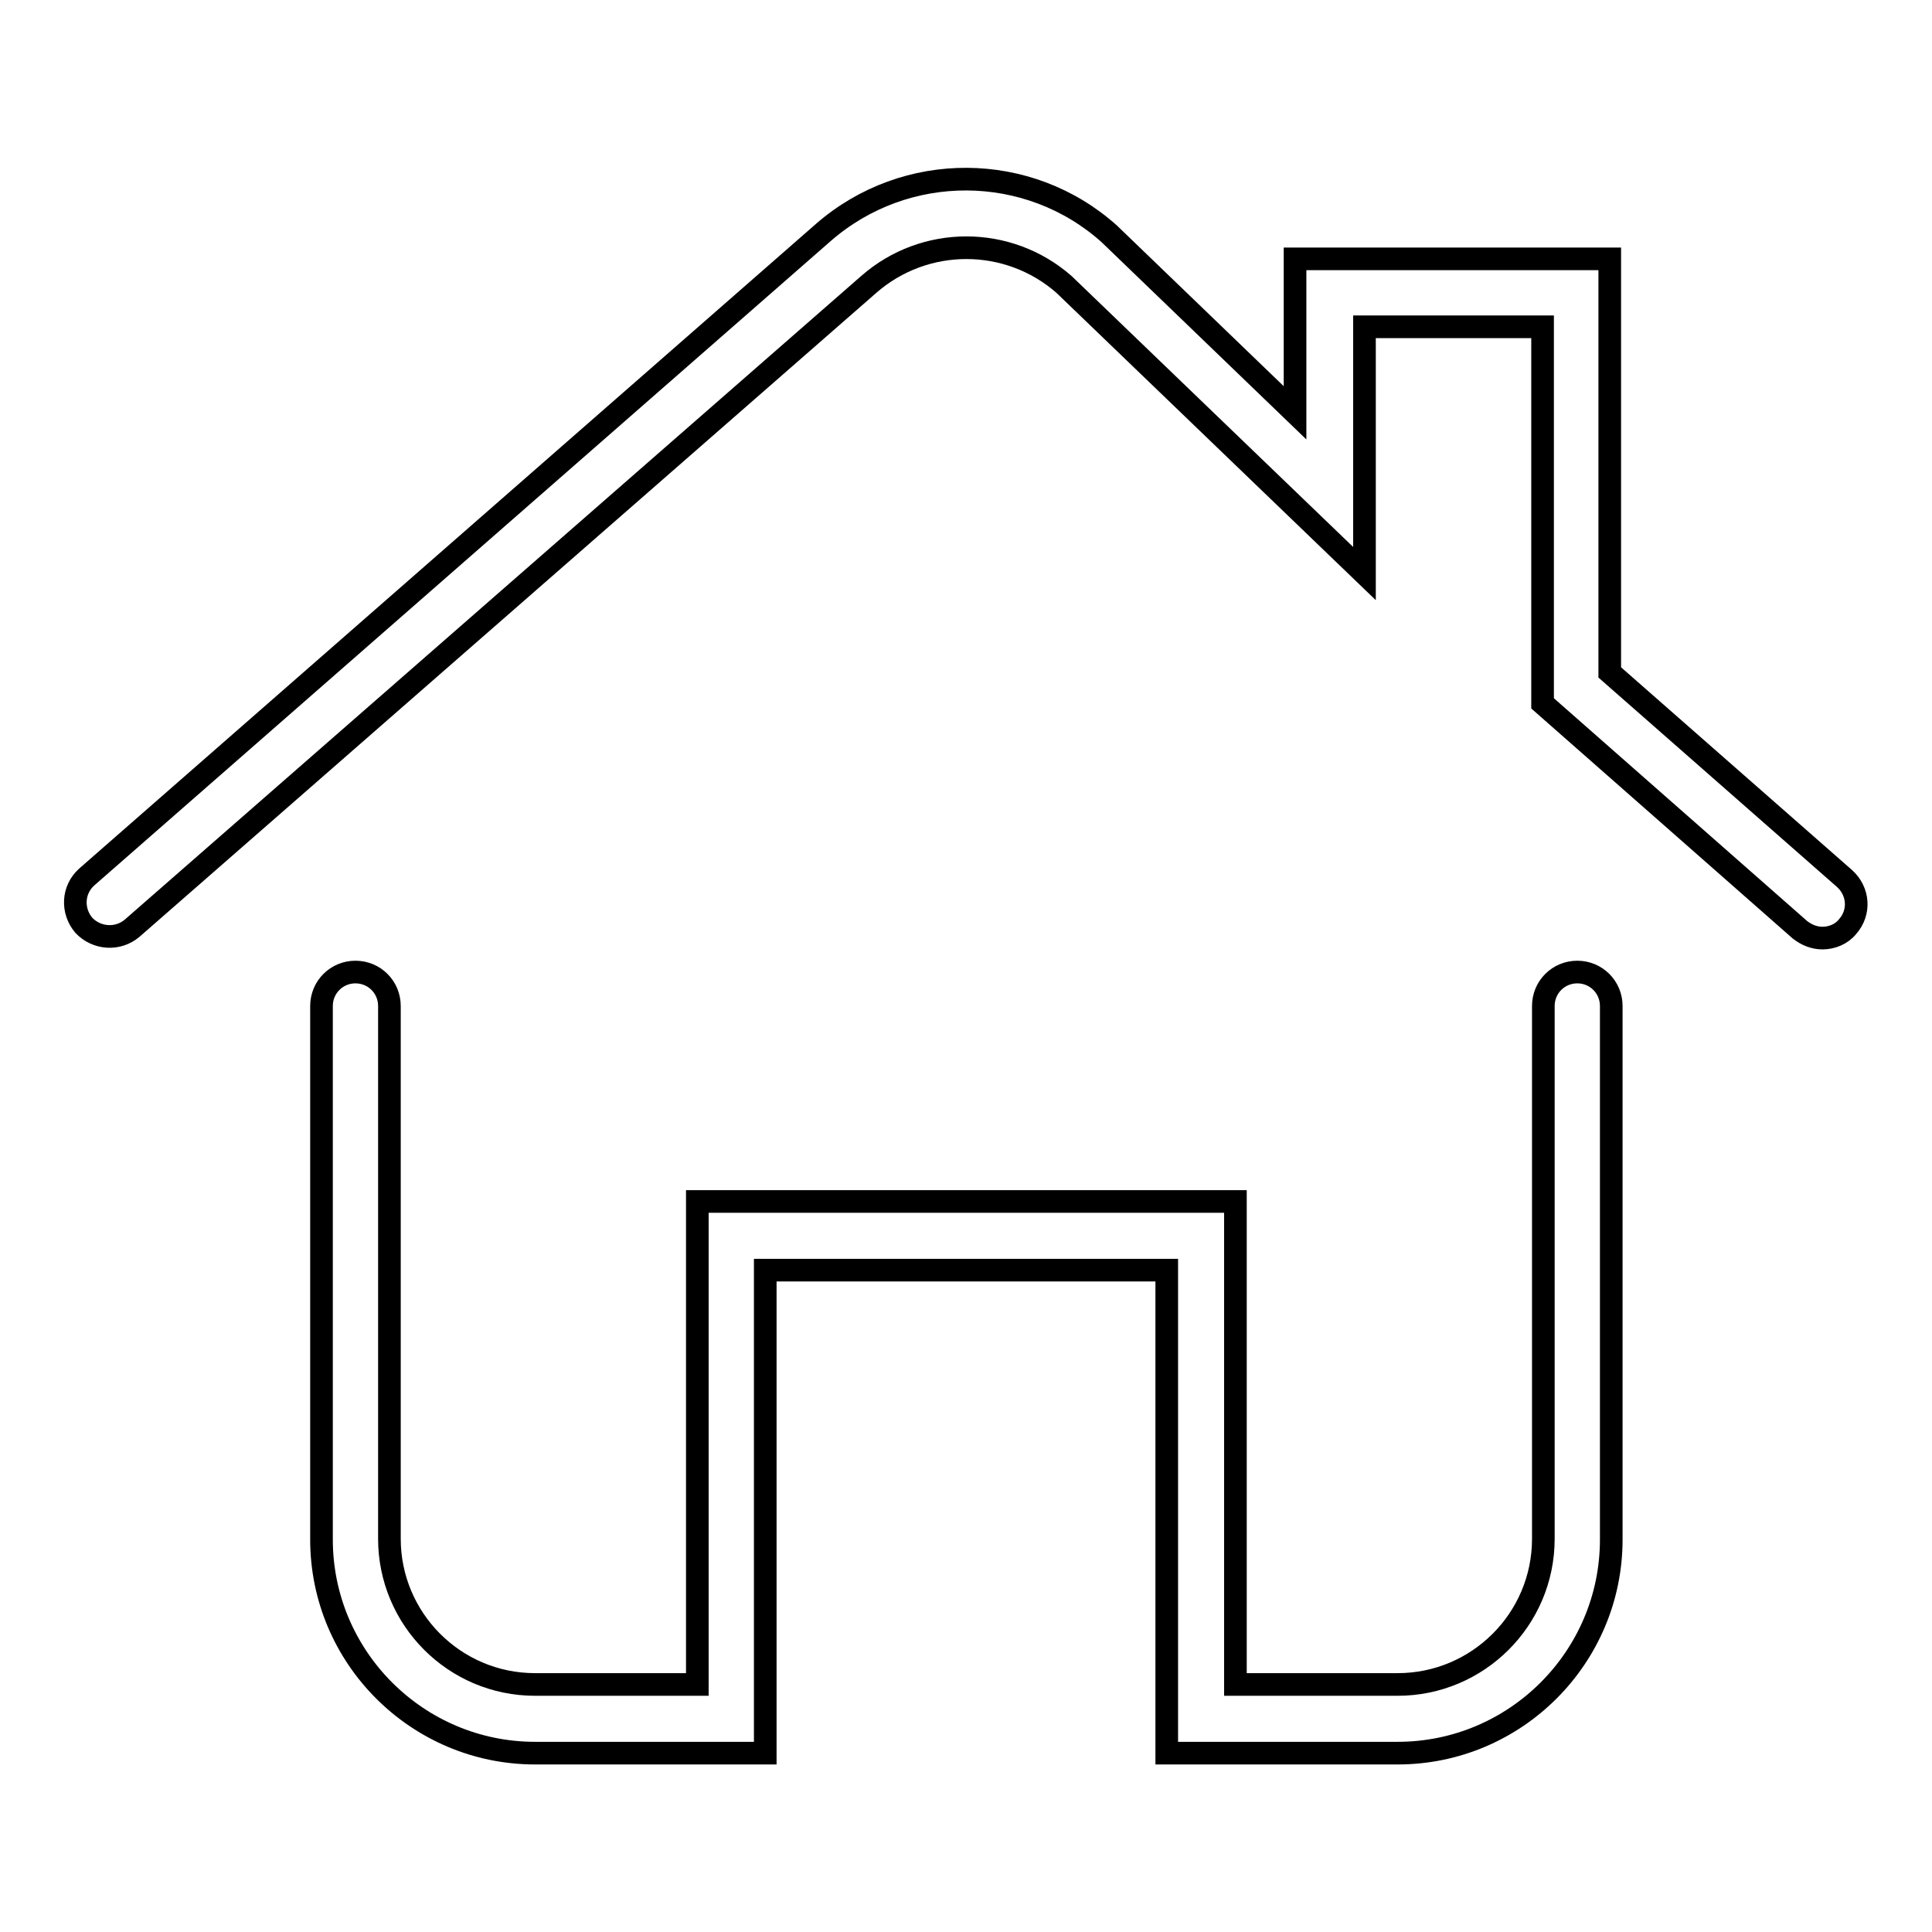
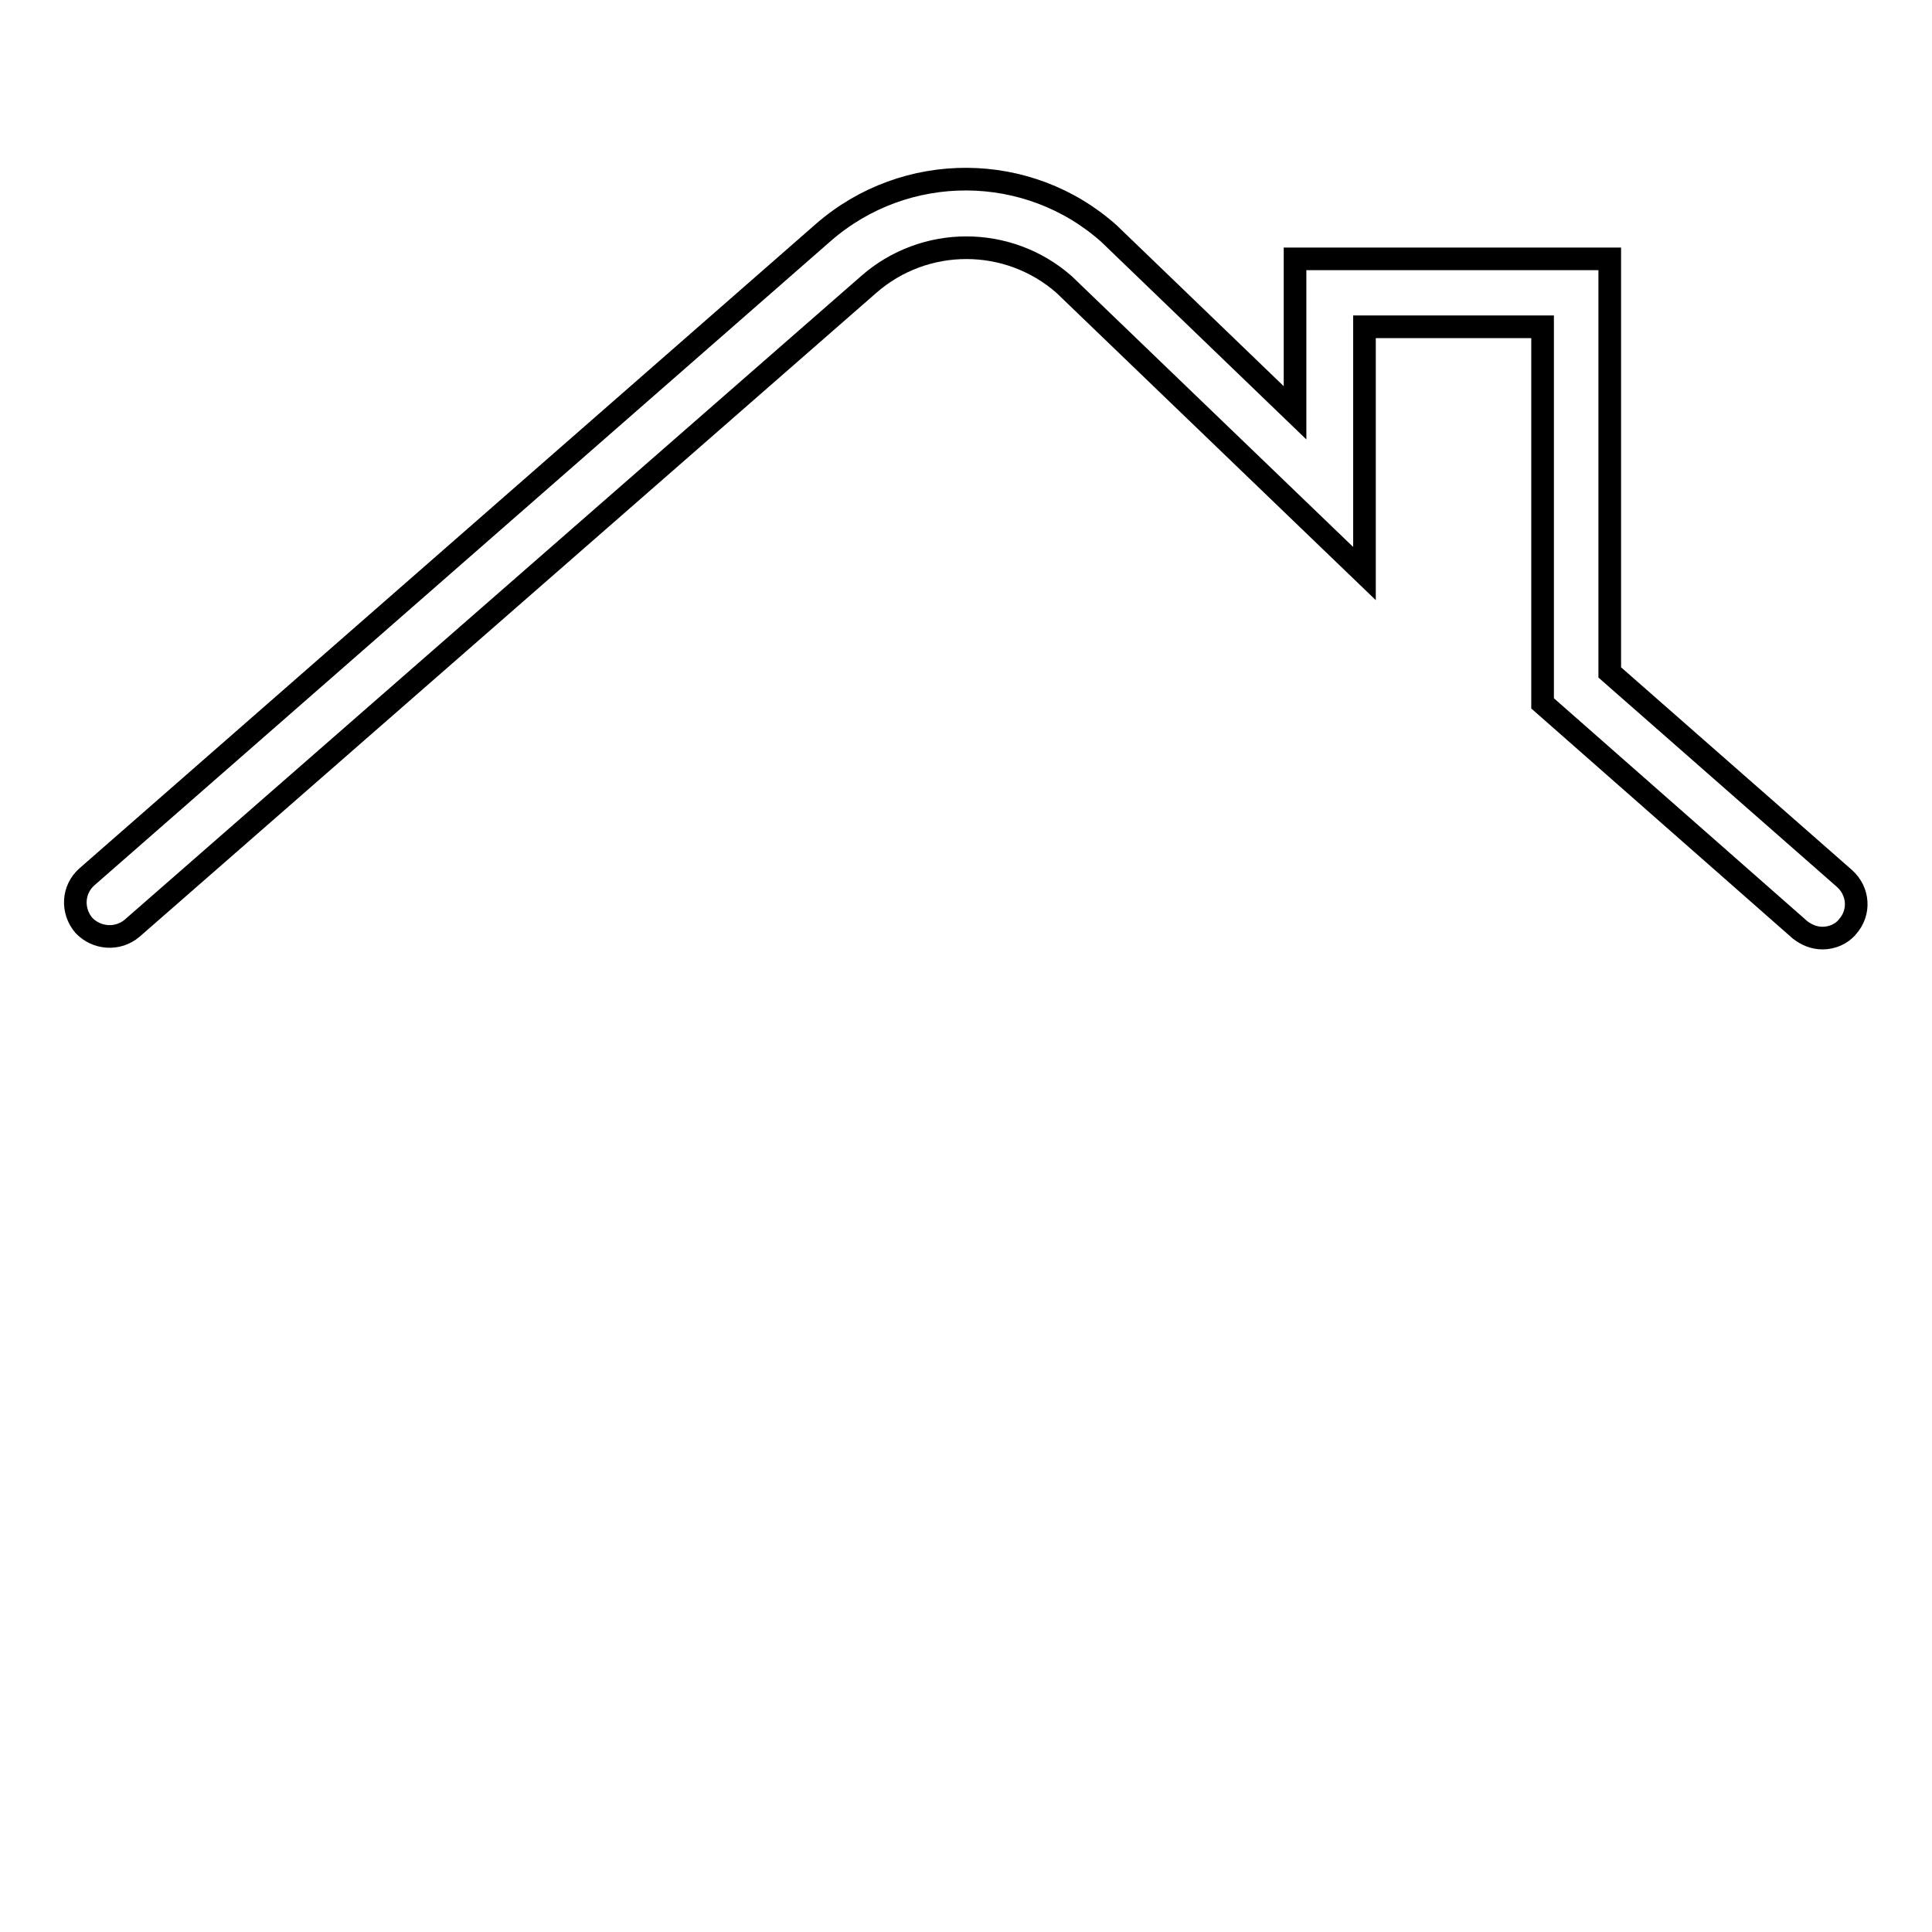
<svg xmlns="http://www.w3.org/2000/svg" version="1.1" x="0px" y="0px" viewBox="0 0 256 256" enable-background="new 0 0 256 256" xml:space="preserve">
  <g>
    <g>
-       <path stroke-width="3" fill-opacity="0" stroke="#000000" d="M185.2,232.3h-30.6v-64h-53.2v64H70.9c-15.6,0-28.3-12.7-28.3-28.3v-70.7c0-2.5,2-4.5,4.5-4.5s4.5,2,4.5,4.5v70.6c0,10.6,8.6,19.3,19.3,19.3h21.5v-64h71.3v64h21.5c10.6,0,19.3-8.6,19.3-19.3v-70.6c0-2.5,2-4.5,4.5-4.5s4.5,2,4.5,4.5V204C213.5,219.6,200.8,232.3,185.2,232.3z" />
      <path stroke-width="3" fill-opacity="0" stroke="#000000" d="M241.5,124.3c-1.1,0-2.1-0.4-3-1.1l-34.1-30V43.3h-23.6V76L141,37.7c-7.4-6.5-18.5-6.5-25.9,0L17.5,123c-1.9,1.6-4.7,1.4-6.4-0.4c-1.6-1.9-1.5-4.7,0.4-6.4l97.6-85.4c10.9-9.5,27.2-9.4,37.9,0.2l0.1,0.1l24.5,23.6V34.3h41.7v54.8l31.1,27.3c1.9,1.7,2.1,4.5,0.4,6.4C244,123.8,242.7,124.3,241.5,124.3z" />
    </g>
  </g>
</svg>